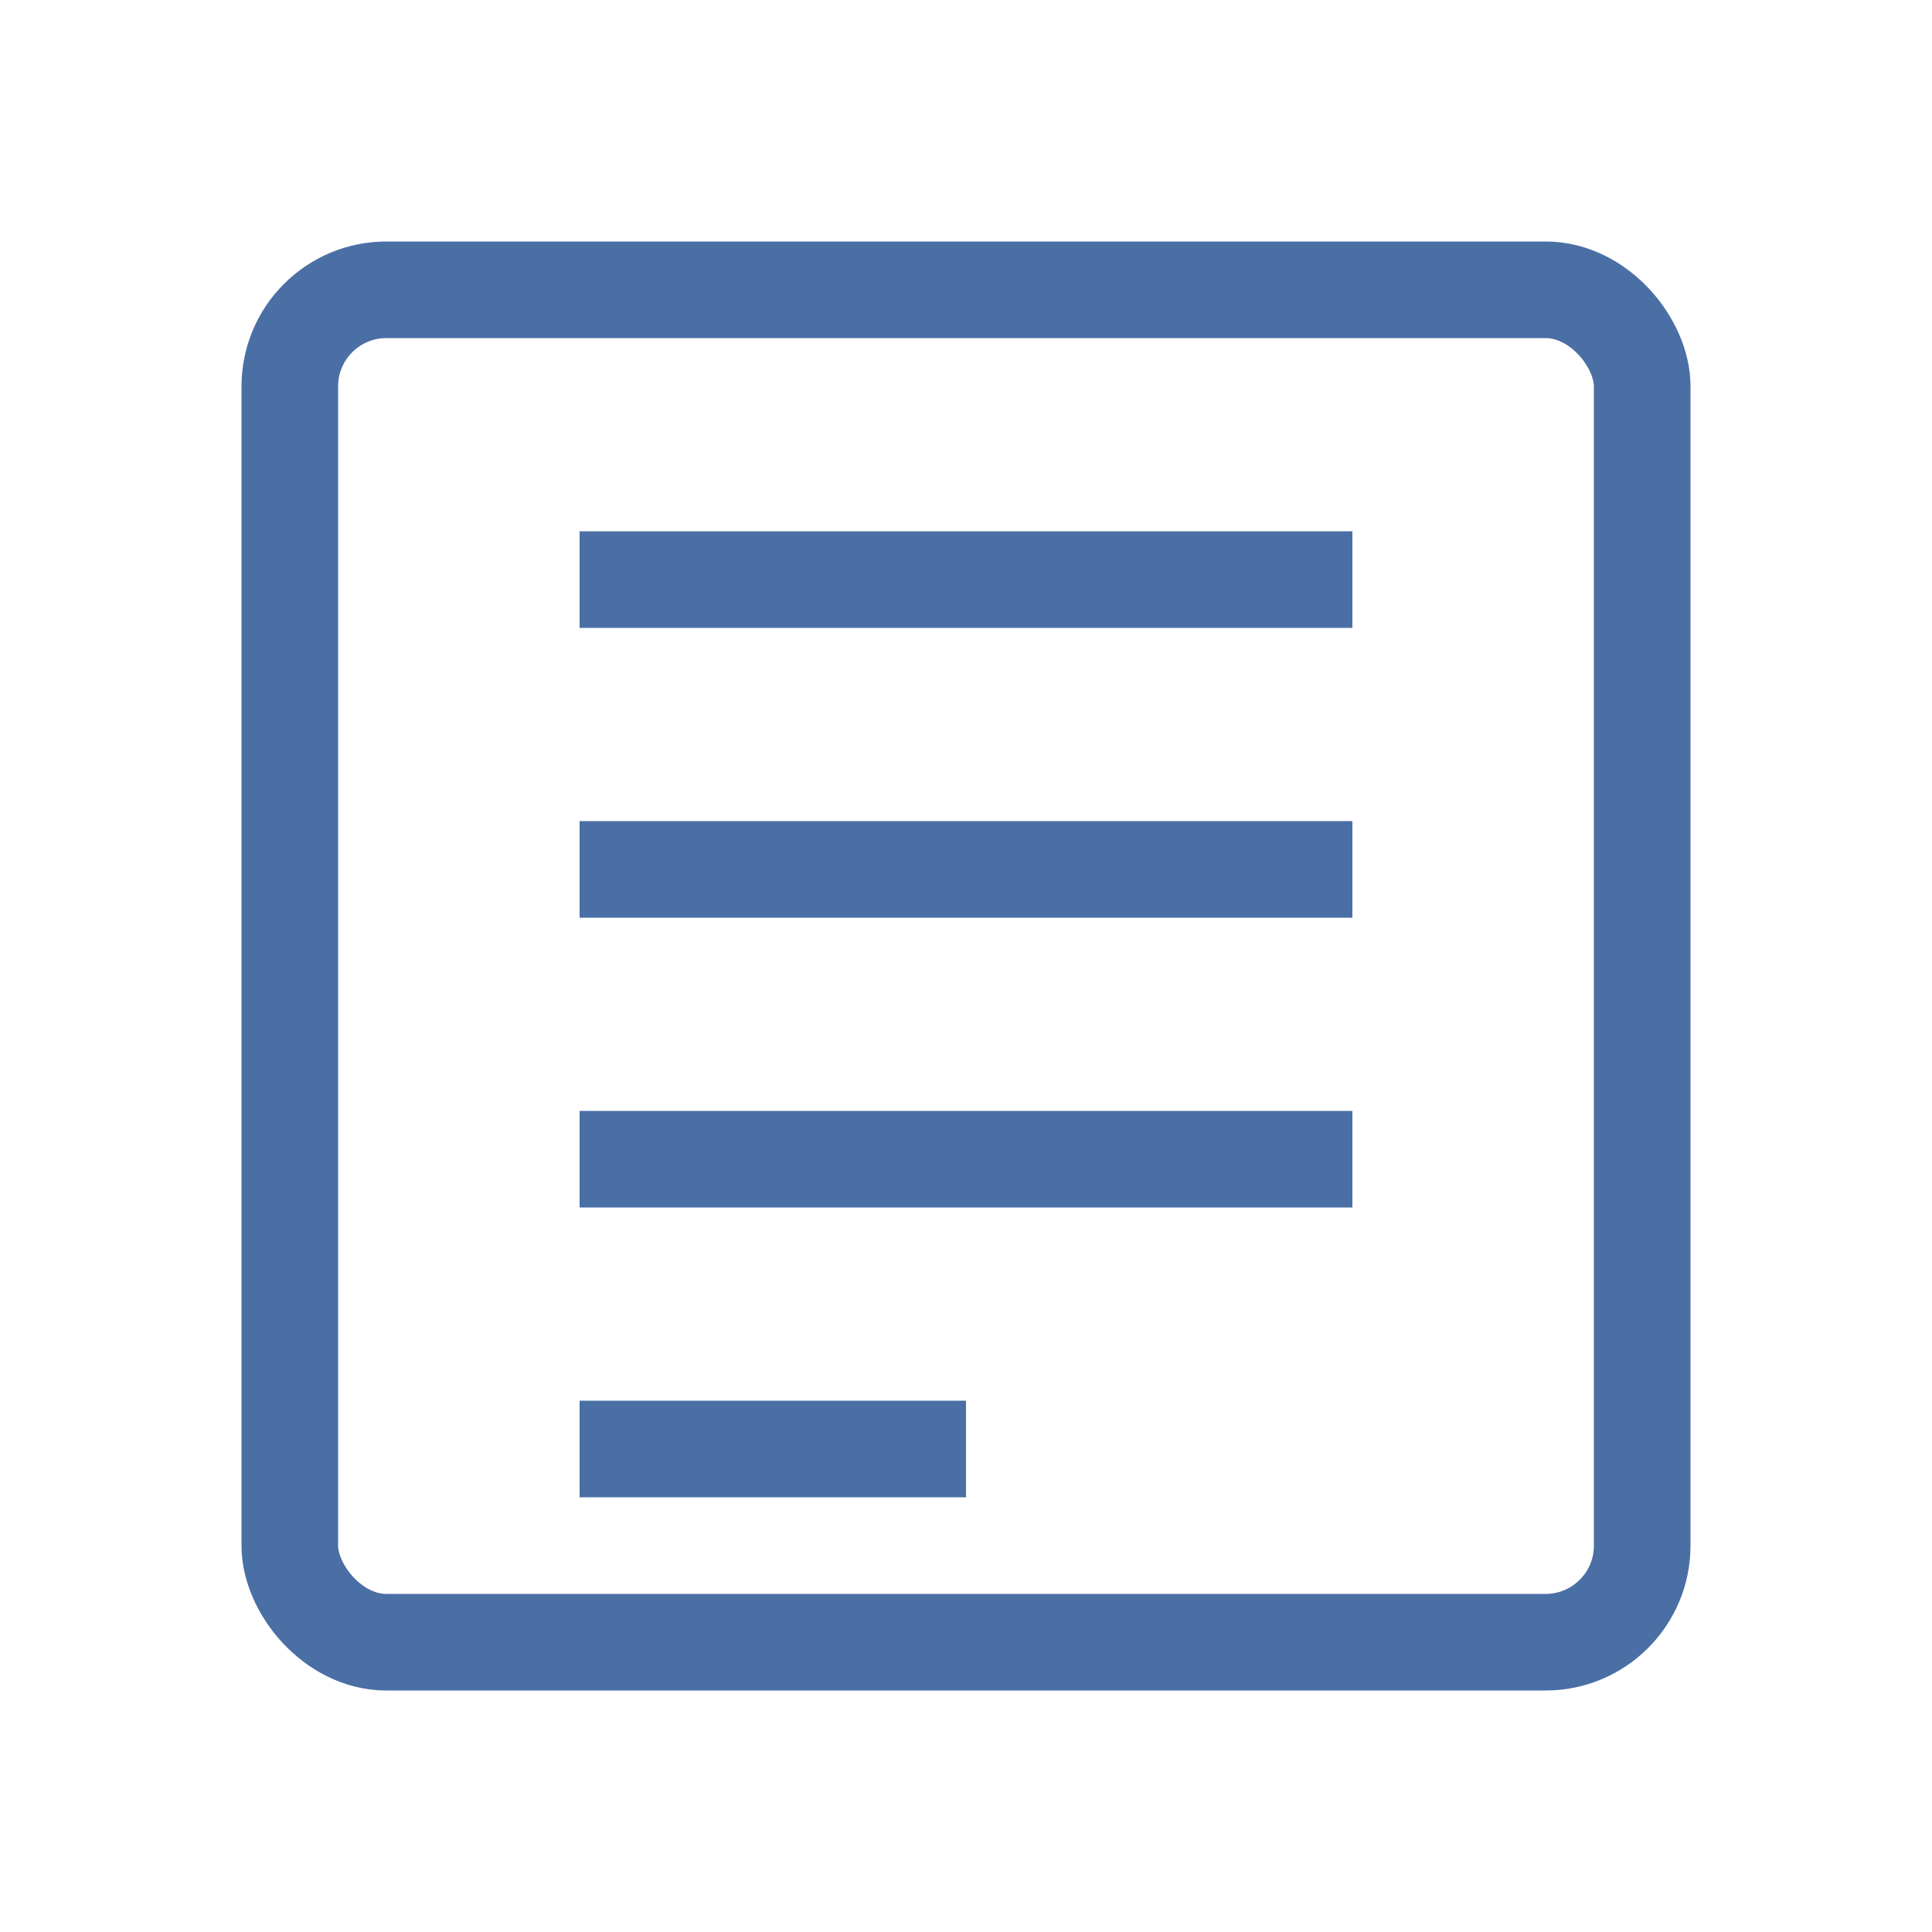
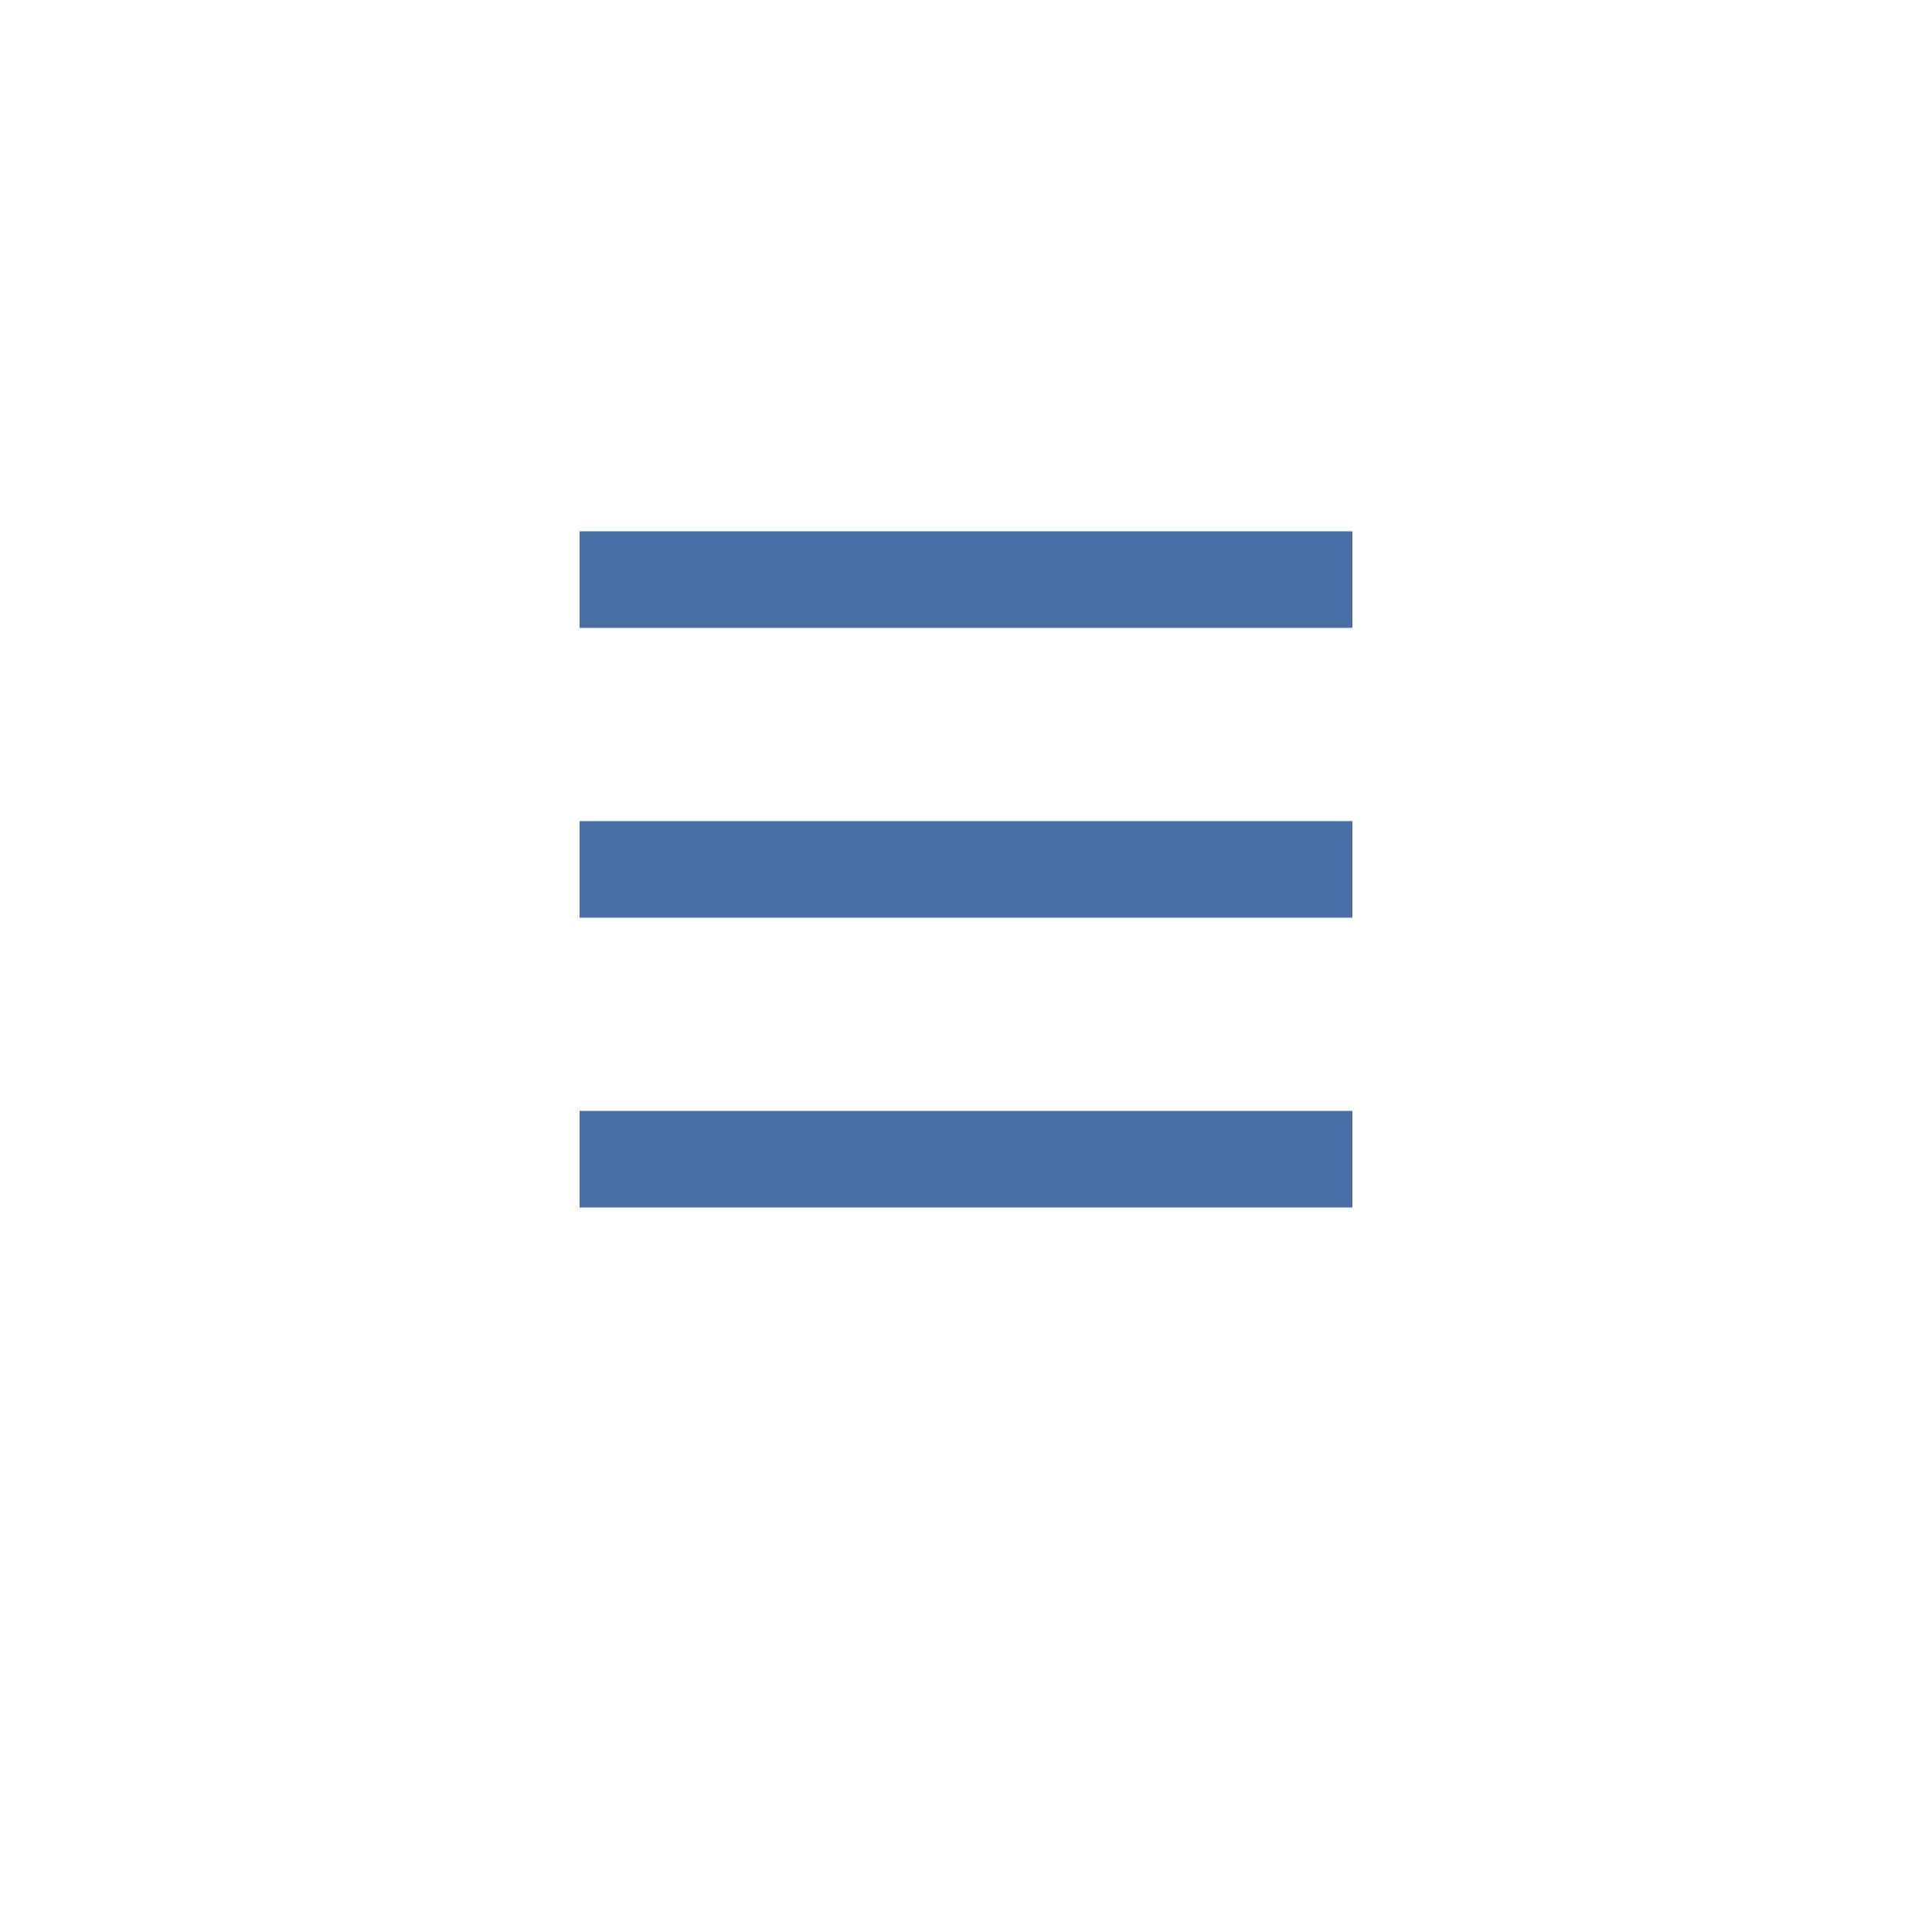
<svg xmlns="http://www.w3.org/2000/svg" viewBox="0 0 100 100">
-   <rect x="15" y="15" width="70" height="70" fill="none" stroke="#4a6fa5" stroke-width="5" rx="5" />
  <line x1="30" y1="30" x2="70" y2="30" stroke="#4a6fa5" stroke-width="5" />
  <line x1="30" y1="45" x2="70" y2="45" stroke="#4a6fa5" stroke-width="5" />
  <line x1="30" y1="60" x2="70" y2="60" stroke="#4a6fa5" stroke-width="5" />
-   <line x1="30" y1="75" x2="50" y2="75" stroke="#4a6fa5" stroke-width="5" />
</svg>